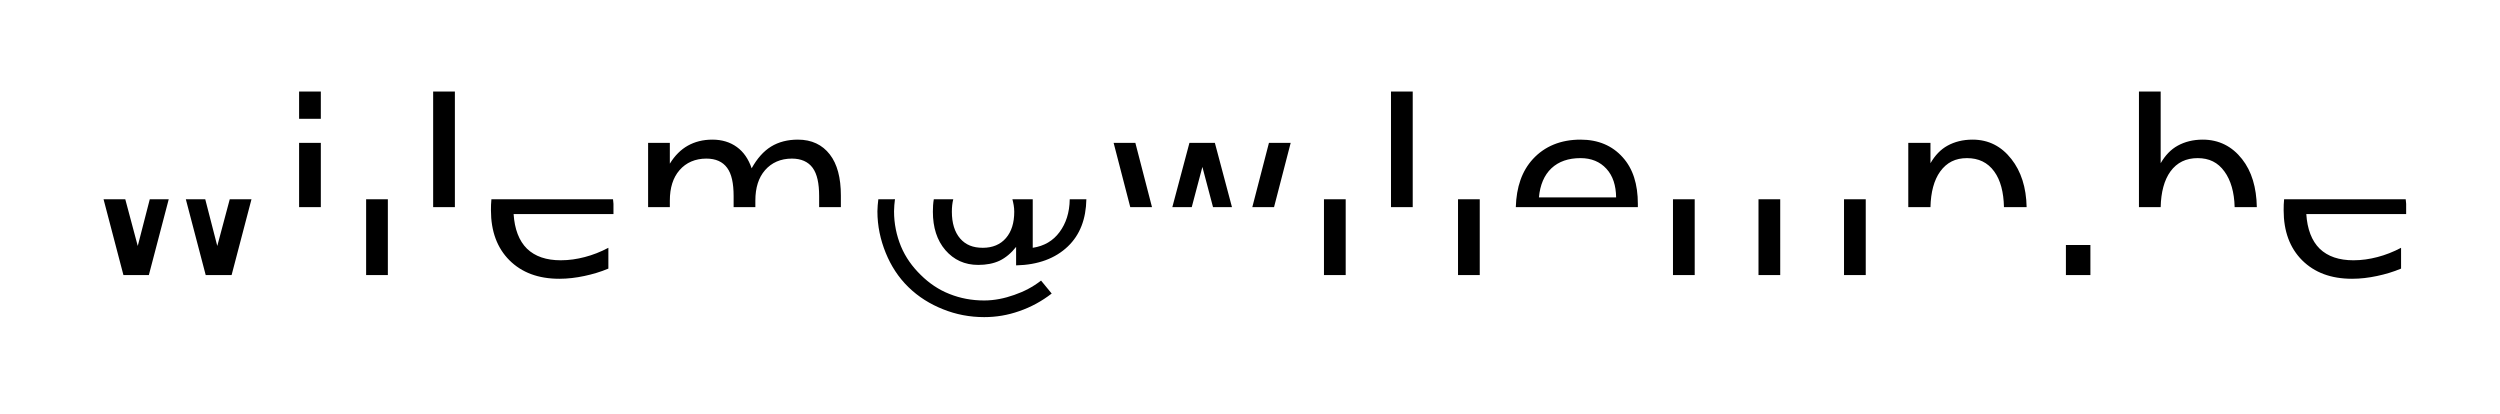
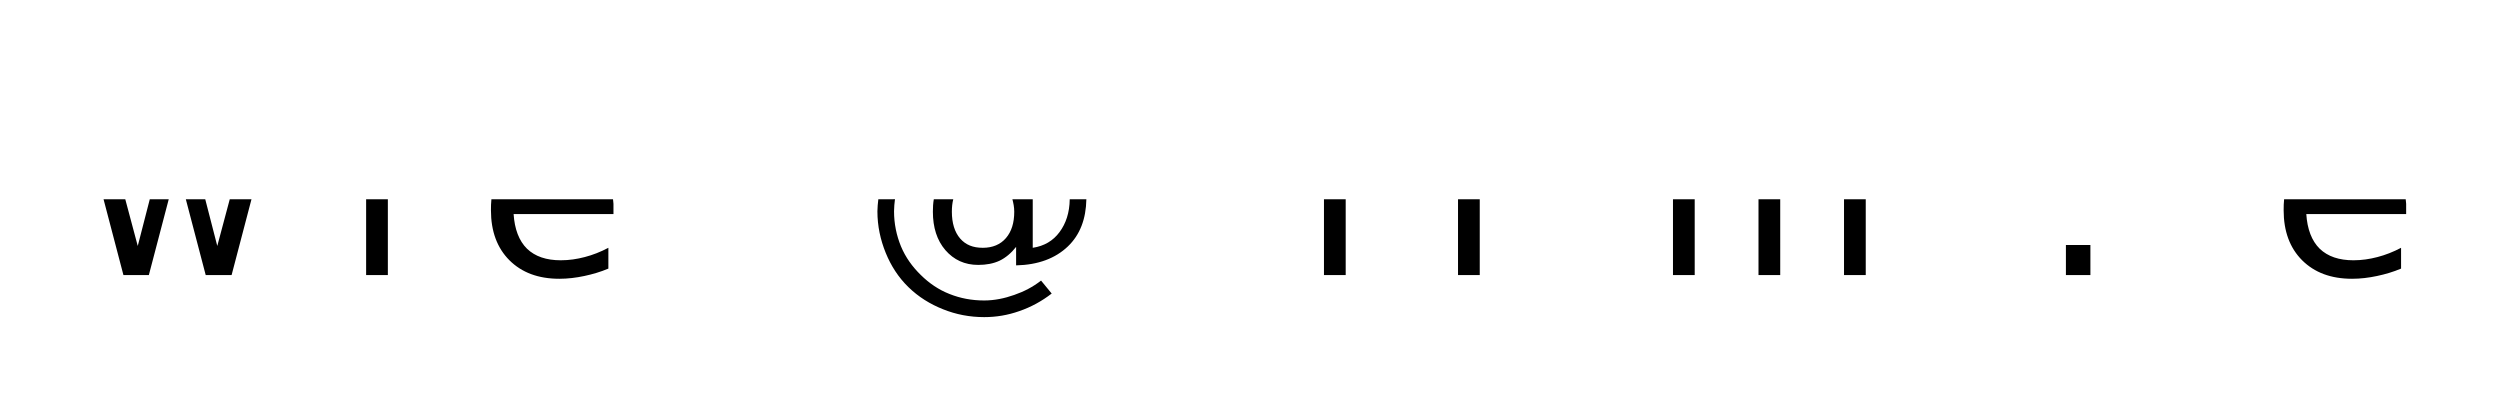
<svg xmlns="http://www.w3.org/2000/svg" id="svg2" height="28" width="169" version="1.1">
  <defs id="defs7" />
  <g style="display:inline" id="layer4" transform="translate(5,5.189)">
    <path style="fill:#000000;fill-opacity:1" id="path3100" d="m 2,8.281 1.344,5.125 H 5.062 l 1.344,-5.125 H 5.125 L 4.312,11.438 3.469,8.281 Z m 5.562,0 1.344,5.125 h 1.75 L 12,8.281 H 10.531 L 9.688,11.438 8.875,8.281 Z m 12.188,0 v 5.125 h 1.469 v -5.125 z m 8.469,0 c -0.026,0.246 -0.031,0.484 -0.031,0.75 0,1.415 0.42,2.545 1.25,3.375 0.835,0.83 1.95,1.25 3.375,1.25 0.569,0 1.134,-0.07 1.688,-0.188 0.553,-0.117 1.098,-0.277 1.625,-0.5 V 11.562 c -0.521,0.277 -1.062,0.487 -1.594,0.625 -0.527,0.138 -1.061,0.219 -1.625,0.219 -0.973,10e-7 -1.733,-0.255 -2.281,-0.781 -0.542,-0.532 -0.842,-1.333 -0.906,-2.344 h 6.75 v -0.688 c -10e-7,-0.107 -0.027,-0.209 -0.031,-0.312 z m 26.156,0 c -0.029,0.266 -0.062,0.539 -0.062,0.812 0,1.005 0.206,1.935 0.562,2.812 0.356,0.872 0.851,1.648 1.531,2.312 0.681,0.665 1.472,1.154 2.344,1.5 0.872,0.351 1.797,0.531 2.781,0.531 0.808,-3e-6 1.593,-0.13 2.375,-0.406 0.787,-0.271 1.523,-0.672 2.188,-1.188 l -0.719,-0.875 c -0.553,0.431 -1.148,0.74 -1.812,0.969 -0.659,0.234 -1.345,0.375 -2.031,0.375 -0.835,-10e-7 -1.61,-0.145 -2.344,-0.438 -0.734,-0.287 -1.379,-0.728 -1.938,-1.281 -0.58,-0.564 -1.035,-1.198 -1.344,-1.938 -0.303,-0.739 -0.469,-1.529 -0.469,-2.375 0,-0.267 0.031,-0.555 0.062,-0.812 z m 3.75,0 c -0.047,0.27 -0.062,0.541 -0.062,0.844 -1.3e-5,1.064 0.275,1.929 0.844,2.594 0.574,0.659 1.304,1 2.219,1 0.548,2e-6 1.028,-0.09 1.438,-0.281 0.415,-0.197 0.806,-0.528 1.125,-0.938 v 1.25 c 1.489,-0.032 2.654,-0.473 3.5,-1.281 0.819,-0.783 1.224,-1.85 1.25,-3.188 h -1.125 C 67.302,9.192 67.056,9.918 66.625,10.5 c -0.436,0.59 -1.036,0.945 -1.812,1.062 V 8.281 h -1.375 c 0.067,0.257 0.125,0.532 0.125,0.844 -1.2e-5,0.755 -0.185,1.345 -0.562,1.781 -0.372,0.436 -0.908,0.656 -1.562,0.656 -0.659,10e-7 -1.154,-0.194 -1.531,-0.625 -0.378,-0.436 -0.562,-1.052 -0.562,-1.812 0,-0.312 0.028,-0.586 0.094,-0.844 z m 26.375,0 v 5.125 h 1.469 v -5.125 z m 9.062,0 v 5.125 h 1.469 v -5.125 z m 14.531,0 v 5.125 h 1.469 V 8.375 c 0,-0.032 -6.2e-4,-0.062 0,-0.094 z m 5.781,0 v 5.125 h 1.469 V 8.375 c 0,-0.033 -6.2e-4,-0.062 0,-0.094 z m 5.781,0 v 5.125 h 1.469 v -5.125 z m 29.75,0 c -0.026,0.246 -0.031,0.484 -0.031,0.75 0,1.415 0.42,2.545 1.25,3.375 0.835,0.83 1.95,1.25 3.375,1.25 0.569,0 1.134,-0.07 1.688,-0.188 0.553,-0.117 1.098,-0.277 1.625,-0.5 V 11.562 c -0.521,0.277 -1.062,0.487 -1.594,0.625 -0.526,0.138 -1.061,0.219 -1.625,0.219 -0.973,10e-7 -1.733,-0.255 -2.281,-0.781 C 151.27,11.093 150.97,10.292 150.906,9.281 h 6.75 v -0.688 c 0,-0.107 -0.027,-0.209 -0.031,-0.312 h -8.219 z m -14.75,3.094 v 2.031 h 1.656 V 11.375 Z" />
  </g>
  <g style="display:inline" id="layer5" transform="translate(5,5.189)">
-     <path style="fill:#000000;fill-opacity:1" id="path3100-5" d="M 15.219,1 V 2.844 H 16.688 V 1 Z m 9.062,0 V 8.812 H 25.75 V 1 Z m 64.75,0 V 8.812 H 90.5 V 1 Z m 50.562,0 v 7.812 h 1.469 c 0.021,-1.003 0.237,-1.825 0.656,-2.406 0.447,-0.617 1.067,-0.906 1.844,-0.906 0.776,7.5e-6 1.371,0.289 1.812,0.906 0.425,0.581 0.666,1.402 0.688,2.406 h 1.5 c -0.025,-1.331 -0.345,-2.421 -1,-3.25 -0.675,-0.862 -1.571,-1.312 -2.656,-1.312 -0.654,1.01e-5 -1.214,0.146 -1.688,0.406 -0.468,0.255 -0.848,0.656 -1.156,1.188 V 1 Z M 43.156,4.25 C 42.513,4.25 41.968,4.396 41.5,4.656 41.032,4.917 40.616,5.327 40.281,5.875 V 4.469 H 38.812 V 8.812 h 1.469 V 8.375 c -3e-6,-0.867 0.215,-1.557 0.656,-2.062 0.441,-0.511 1.063,-0.781 1.812,-0.781 0.633,8.8e-6 1.103,0.21 1.406,0.625 0.303,0.41 0.437,1.045 0.438,1.906 v 0.75 H 46.062 V 8.375 c -9e-6,-0.872 0.215,-1.557 0.656,-2.062 0.441,-0.505 1.052,-0.781 1.812,-0.781 0.622,8.8e-6 1.103,0.21 1.406,0.625 0.303,0.415 0.437,1.05 0.438,1.906 v 0.75 h 1.469 V 8.031 C 51.844,6.829 51.599,5.899 51.094,5.25 50.589,4.596 49.868,4.25 48.938,4.25 48.246,4.25 47.636,4.405 47.125,4.719 46.614,5.033 46.179,5.528 45.812,6.188 45.594,5.56 45.27,5.08 44.812,4.75 44.36,4.42 43.805,4.25 43.156,4.25 Z m 58.688,0 c -1.34,1.01e-5 -2.426,0.451 -3.219,1.312 -0.745,0.811 -1.117,1.896 -1.156,3.25 h 8.25 V 8.594 C 105.719,7.264 105.389,6.209 104.688,5.438 103.991,4.661 103.046,4.25 101.844,4.25 Z m 26.5,0 c -0.654,1.01e-5 -1.214,0.146 -1.688,0.406 -0.468,0.255 -0.848,0.656 -1.156,1.188 v -1.375 H 124 V 8.812 h 1.5 c 0.021,-1.003 0.237,-1.825 0.656,-2.406 0.447,-0.617 1.036,-0.906 1.812,-0.906 0.776,7.5e-6 1.402,0.289 1.844,0.906 0.424,0.581 0.635,1.403 0.656,2.406 H 132 c -0.025,-1.331 -0.376,-2.421 -1.031,-3.25 -0.675,-0.862 -1.54,-1.312 -2.625,-1.312 z M 15.219,4.469 V 8.812 H 16.688 V 4.469 Z m 55.062,0 1.125,4.344 H 72.875 L 71.75,4.469 Z m 5.125,0 L 74.25,8.812 h 1.312 L 76.281,6.094 77,8.812 h 1.281 L 77.125,4.469 Z m 5.375,0 -1.125,4.344 H 81.125 L 82.25,4.469 Z M 101.844,5.5 c 0.723,7.6e-6 1.314,0.24 1.75,0.719 0.441,0.479 0.646,1.134 0.656,1.938 H 99.031 C 99.106,7.316 99.386,6.65 99.875,6.188 100.37,5.725 101.025,5.5 101.844,5.5 Z" />
-   </g>
+     </g>
</svg>